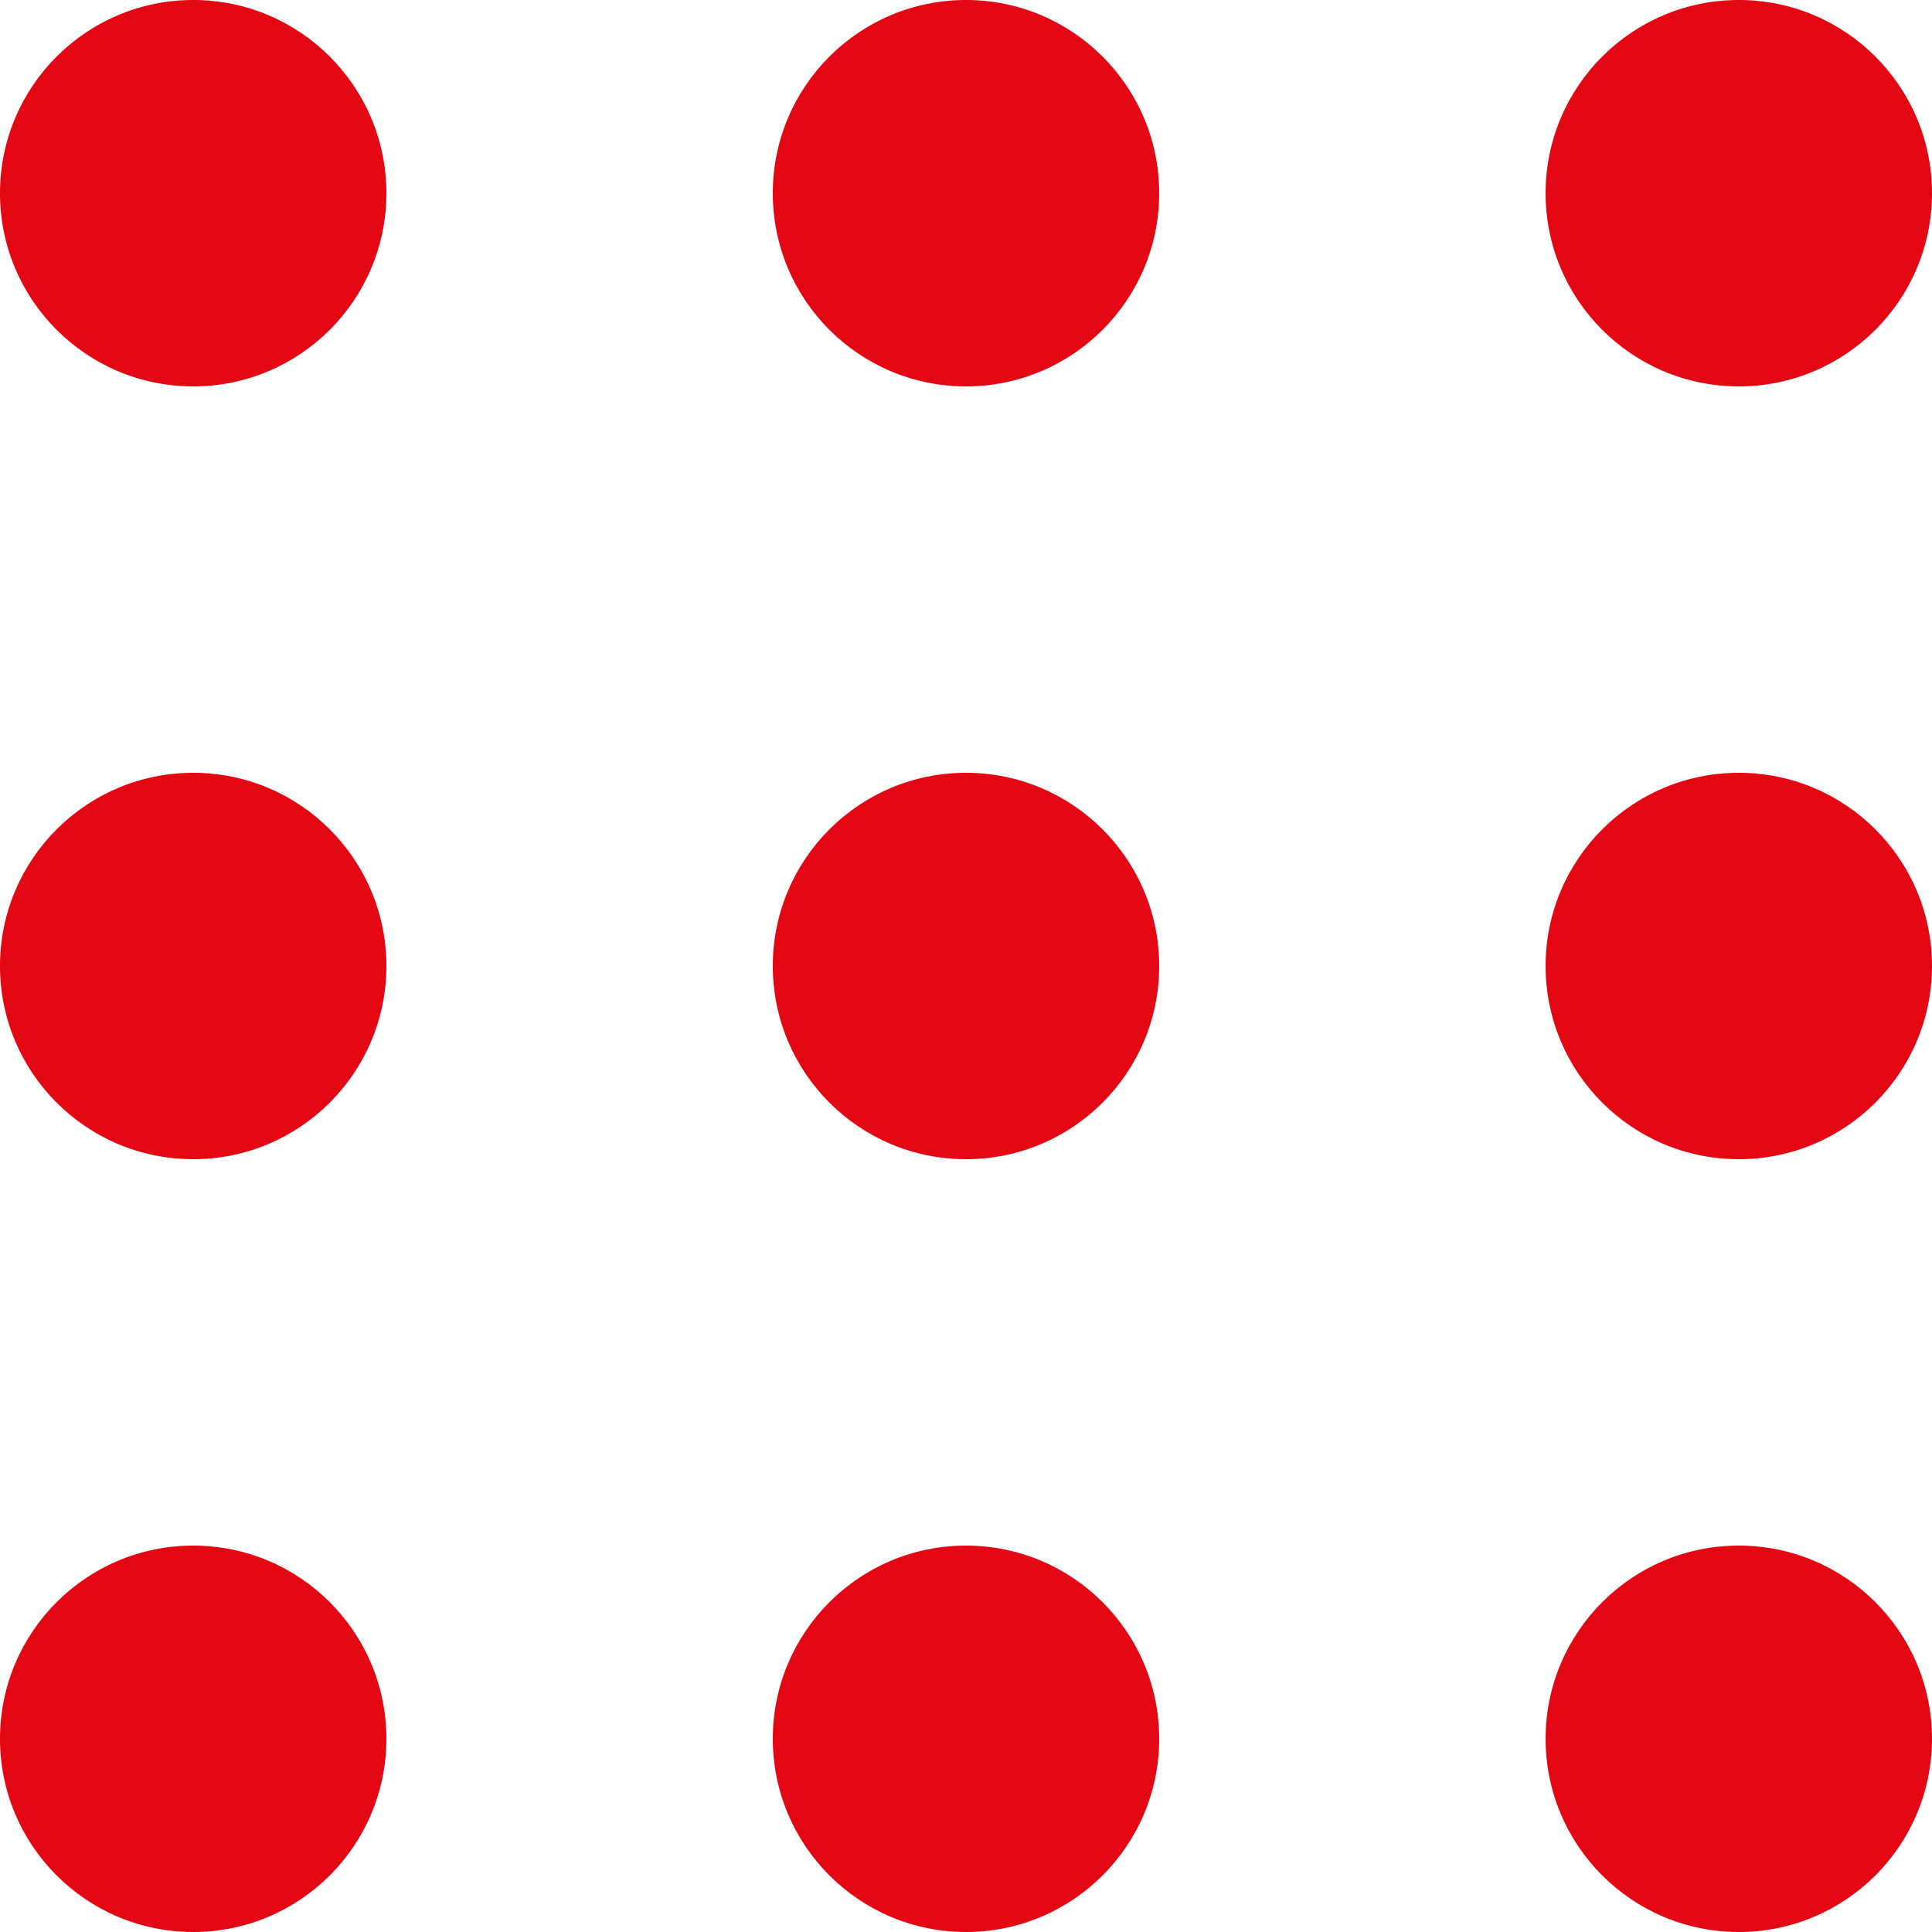
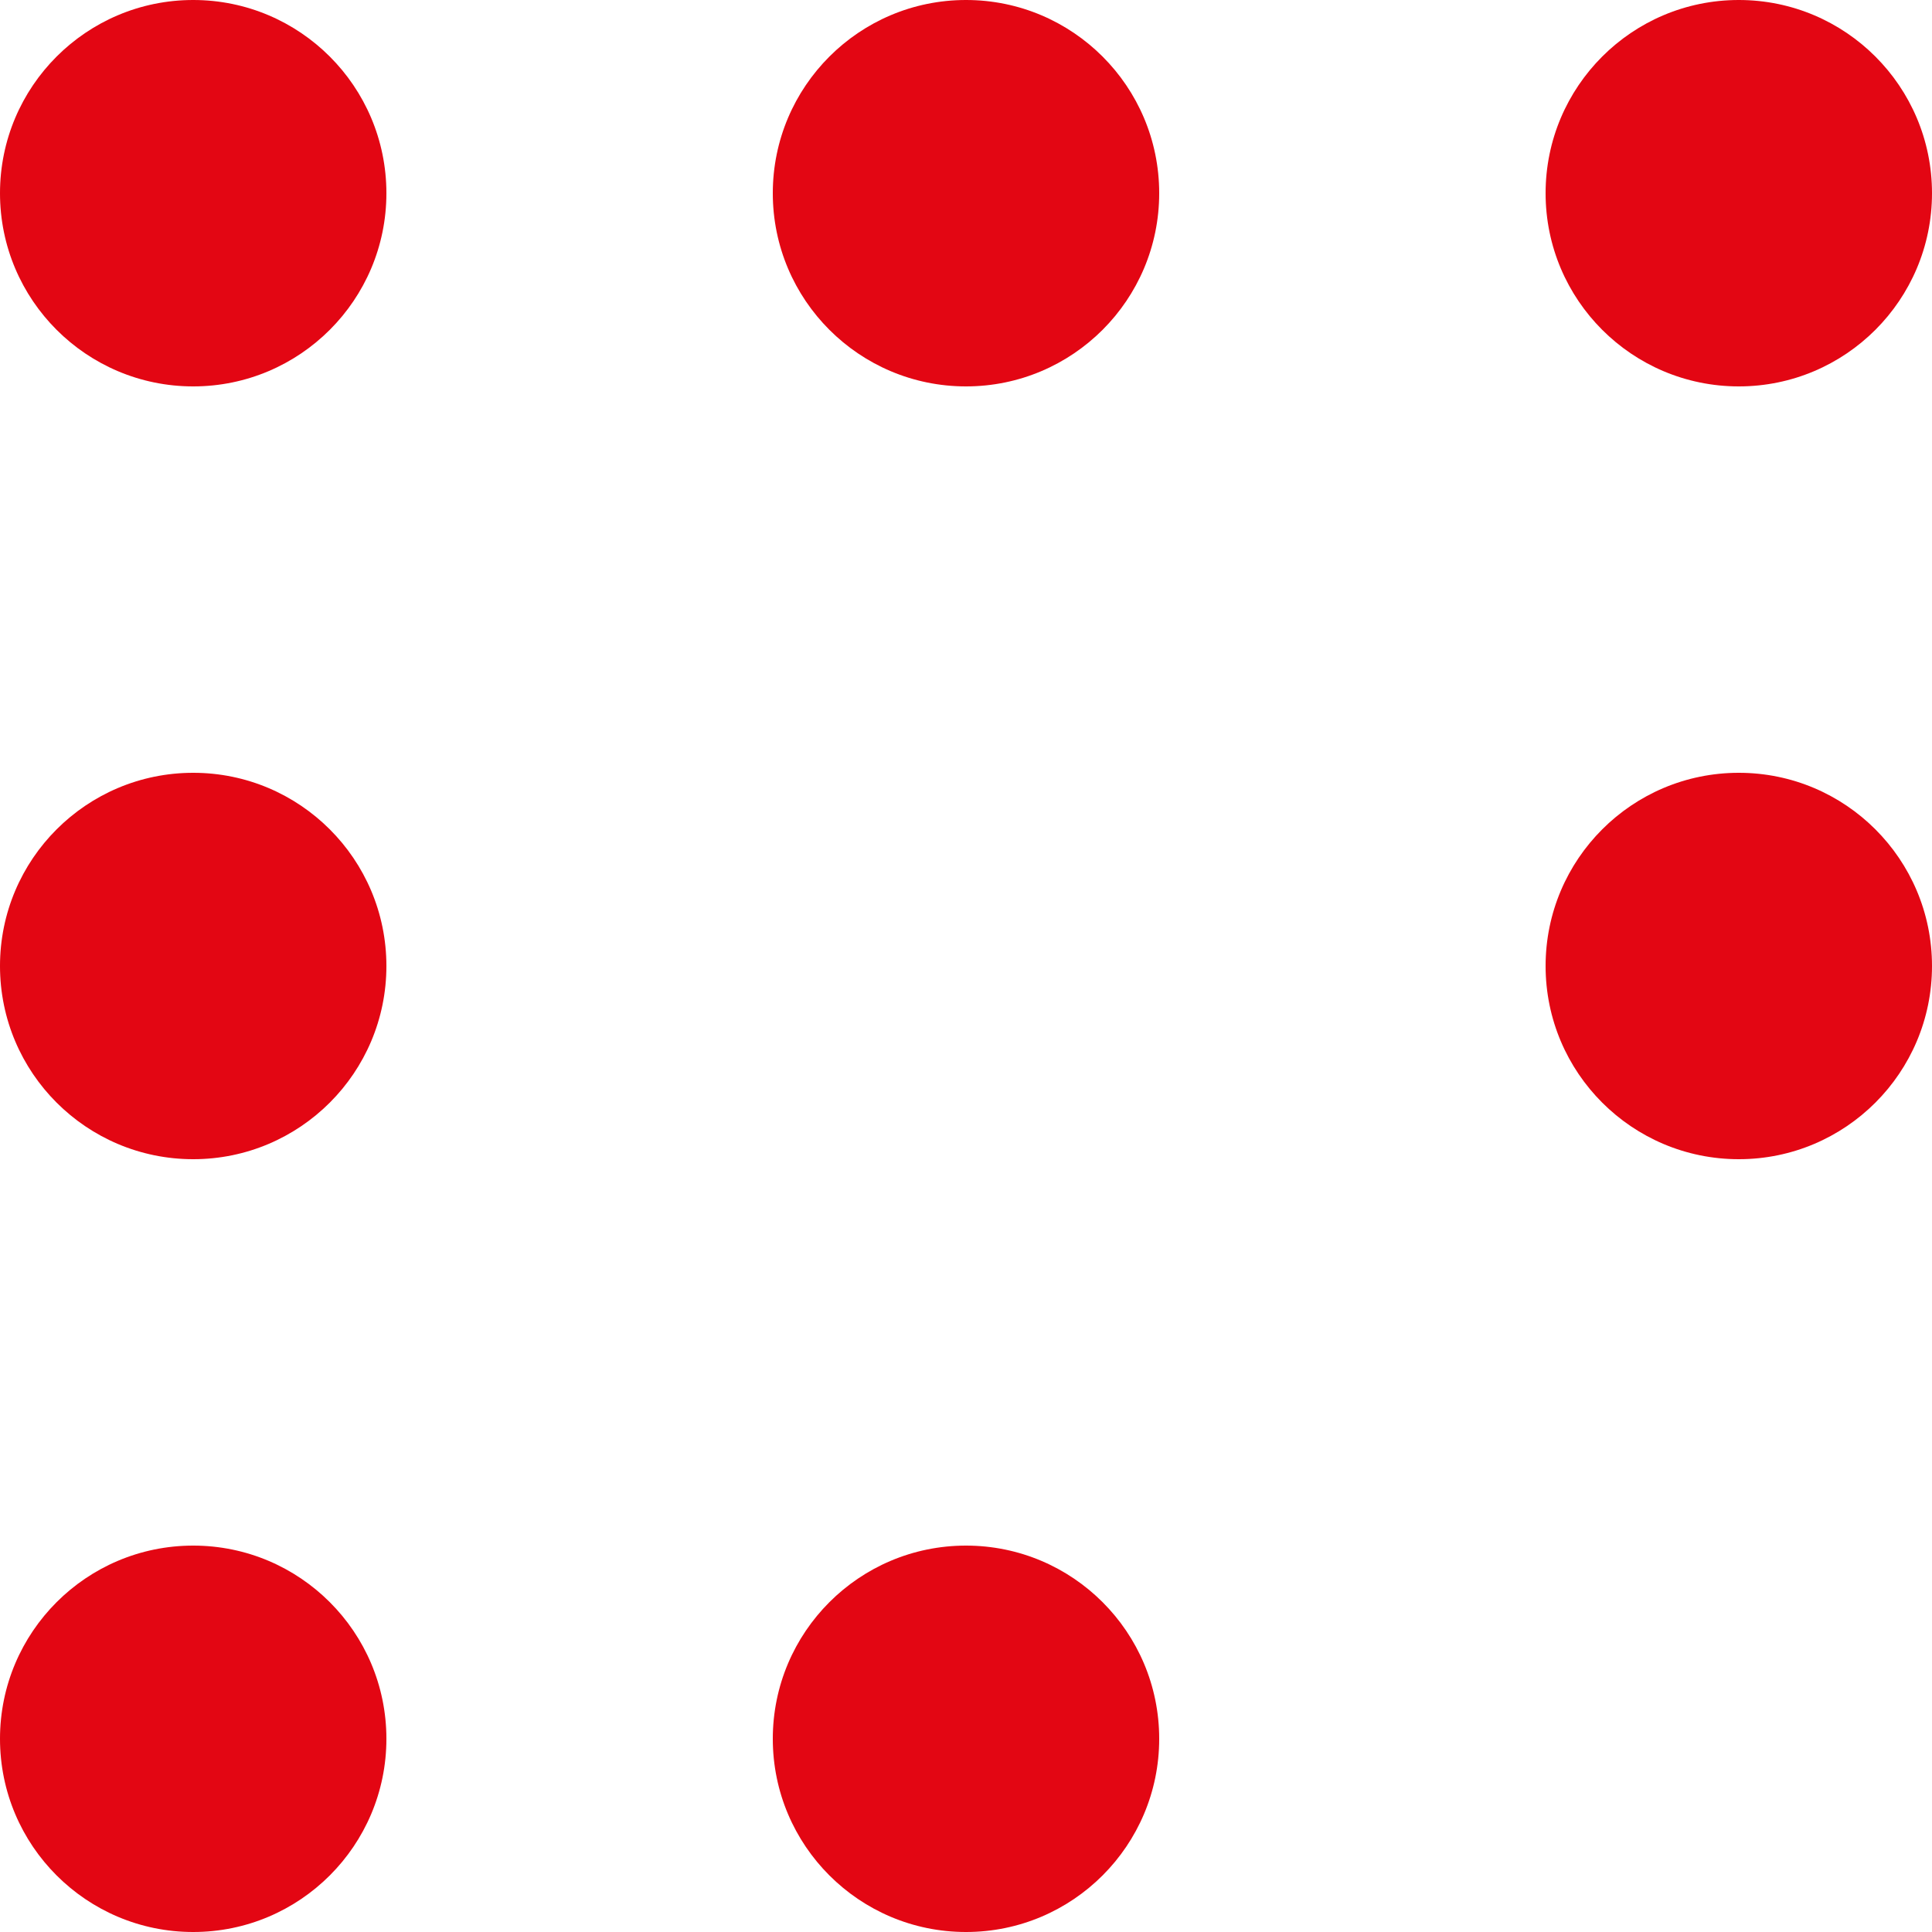
<svg xmlns="http://www.w3.org/2000/svg" width="25" height="25" viewBox="0 0 25 25" fill="none">
  <circle cx="2.5" cy="2.5" r="2.5" fill="#E30613" />
  <circle cx="2.5" cy="12.5" r="2.5" fill="#E30613" />
  <circle cx="2.5" cy="22.5" r="2.5" fill="#E30613" />
  <circle cx="12.5" cy="2.5" r="2.5" fill="#E30613" />
-   <circle cx="12.5" cy="12.5" r="2.5" fill="#E30613" />
  <circle cx="12.5" cy="22.5" r="2.5" fill="#E30613" />
  <circle cx="22.5" cy="2.5" r="2.5" fill="#E30613" />
  <circle cx="22.5" cy="12.5" r="2.5" fill="#E30613" />
-   <circle cx="22.5" cy="22.5" r="2.5" fill="#E30613" />
</svg>